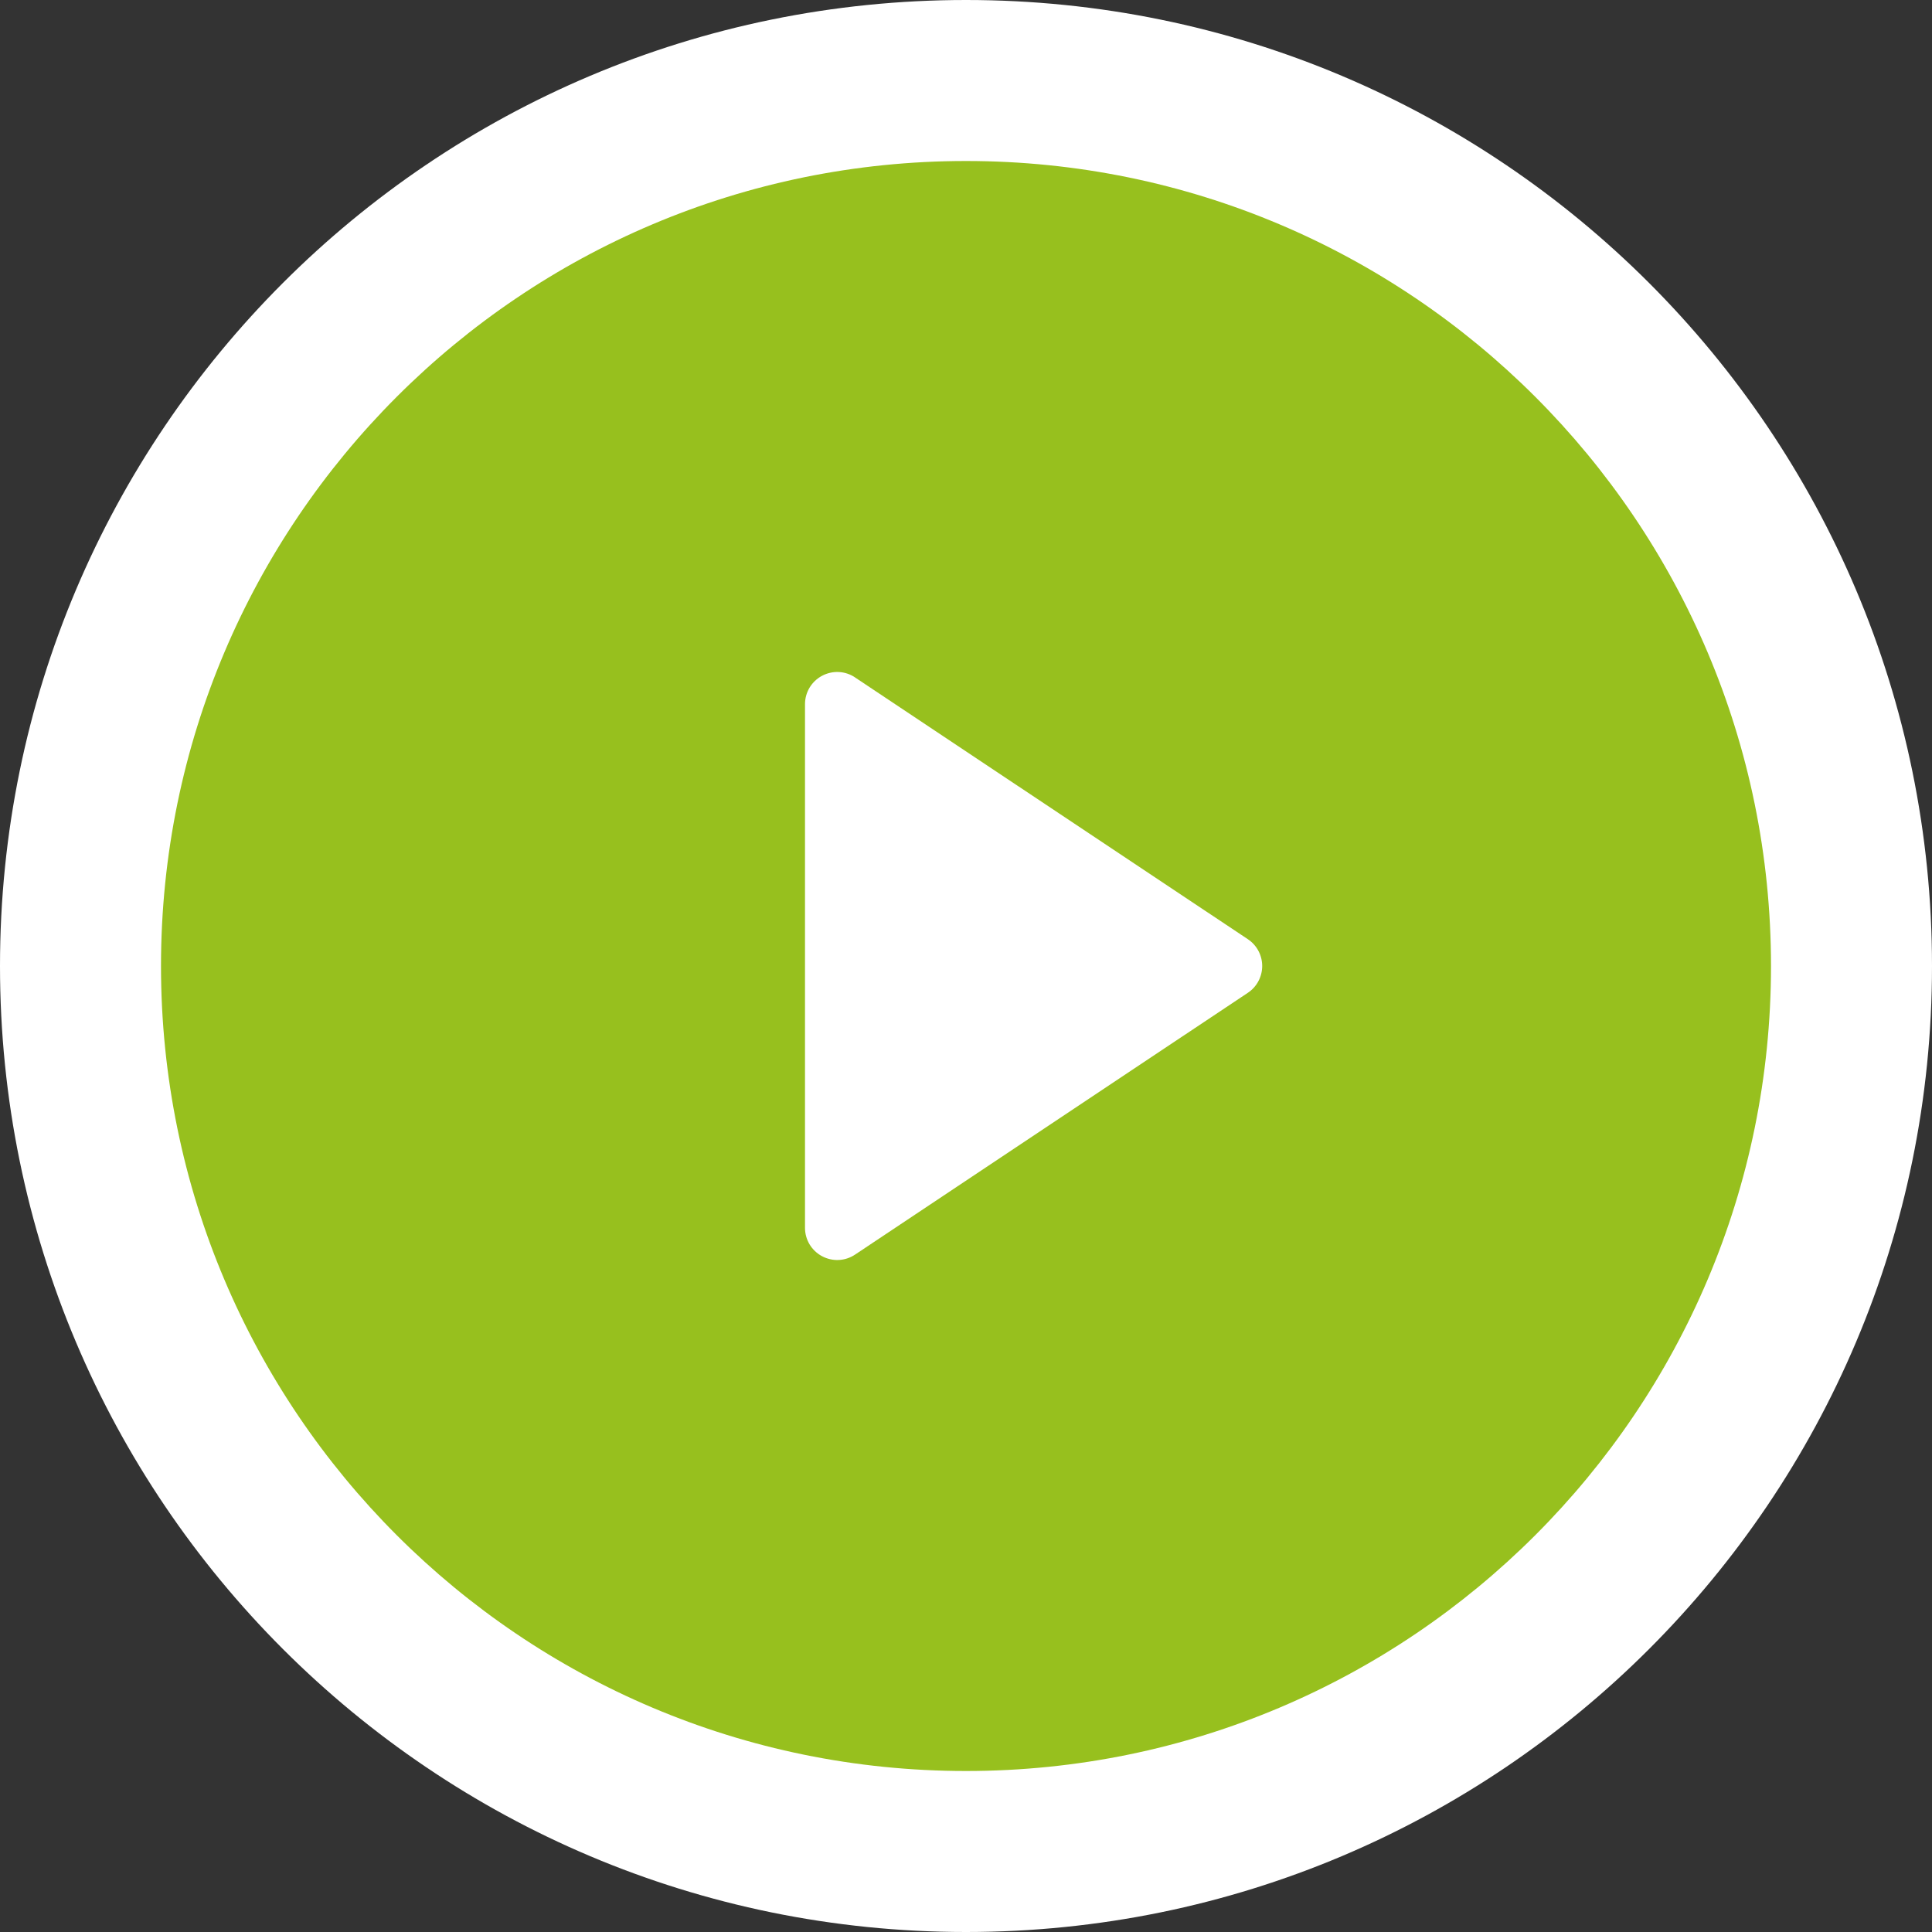
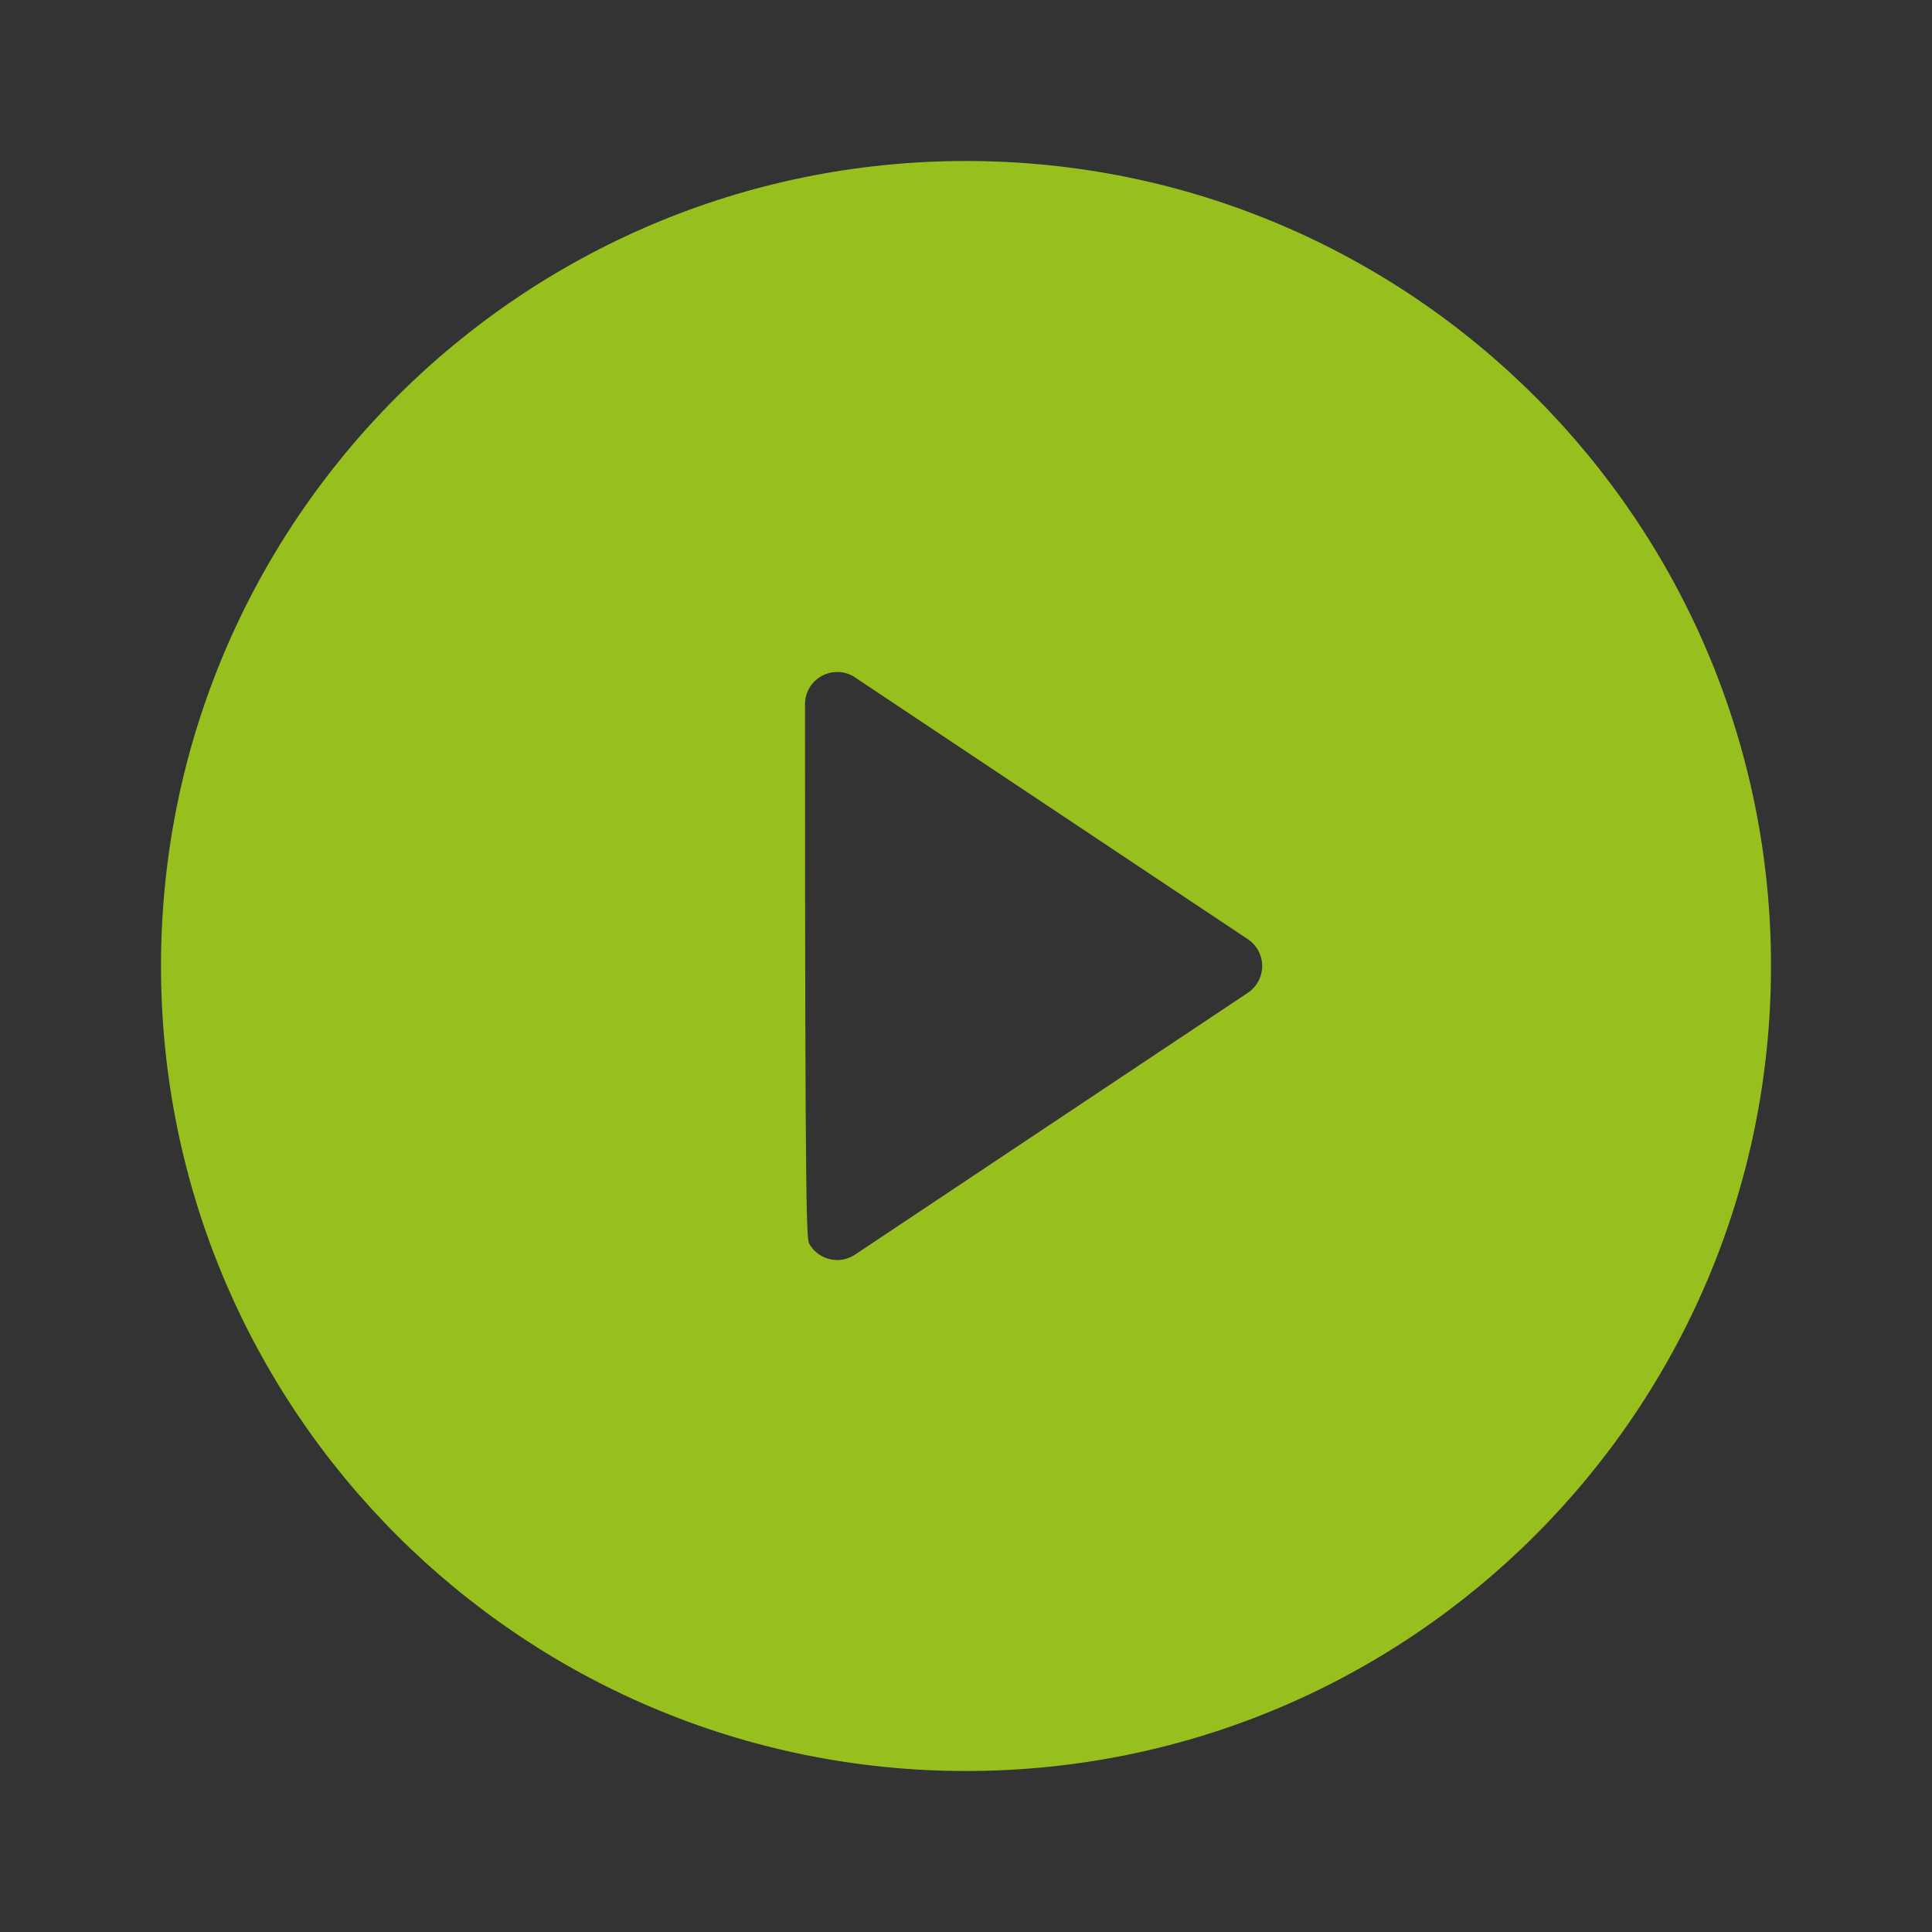
<svg xmlns="http://www.w3.org/2000/svg" width="48" height="48" viewBox="0 0 48 48" fill="none">
  <rect x="0" y="0" width="48" height="48" fill="#333333" stroke="none" />
-   <path d="M0 24C0 10.745 10.745 0 24 0C37.255 0 48 10.745 48 24C48 37.255 37.255 48 24 48C10.745 48 0 37.255 0 24Z" fill="white" />
-   <path d="M24 44C12.954 44 4 35.046 4 24C4 12.954 12.954 4 24 4C35.046 4 44 12.954 44 24C44 35.046 35.046 44 24 44ZM21.244 16.83C21.124 16.75 20.984 16.703 20.839 16.696C20.695 16.689 20.551 16.722 20.423 16.79C20.296 16.858 20.189 16.959 20.114 17.083C20.04 17.207 20 17.349 20 17.494V30.506C20 30.651 20.04 30.793 20.114 30.917C20.189 31.041 20.296 31.142 20.423 31.21C20.551 31.278 20.695 31.311 20.839 31.304C20.984 31.297 21.124 31.25 21.244 31.17L31.002 24.666C31.112 24.593 31.202 24.494 31.264 24.378C31.326 24.262 31.359 24.132 31.359 24C31.359 23.868 31.326 23.738 31.264 23.622C31.202 23.506 31.112 23.407 31.002 23.334L21.242 16.83H21.244Z" fill="#97C01E" />
+   <path d="M24 44C12.954 44 4 35.046 4 24C4 12.954 12.954 4 24 4C35.046 4 44 12.954 44 24C44 35.046 35.046 44 24 44ZM21.244 16.83C21.124 16.75 20.984 16.703 20.839 16.696C20.695 16.689 20.551 16.722 20.423 16.79C20.296 16.858 20.189 16.959 20.114 17.083C20.04 17.207 20 17.349 20 17.494C20 30.651 20.04 30.793 20.114 30.917C20.189 31.041 20.296 31.142 20.423 31.21C20.551 31.278 20.695 31.311 20.839 31.304C20.984 31.297 21.124 31.25 21.244 31.17L31.002 24.666C31.112 24.593 31.202 24.494 31.264 24.378C31.326 24.262 31.359 24.132 31.359 24C31.359 23.868 31.326 23.738 31.264 23.622C31.202 23.506 31.112 23.407 31.002 23.334L21.242 16.83H21.244Z" fill="#97C01E" />
</svg>